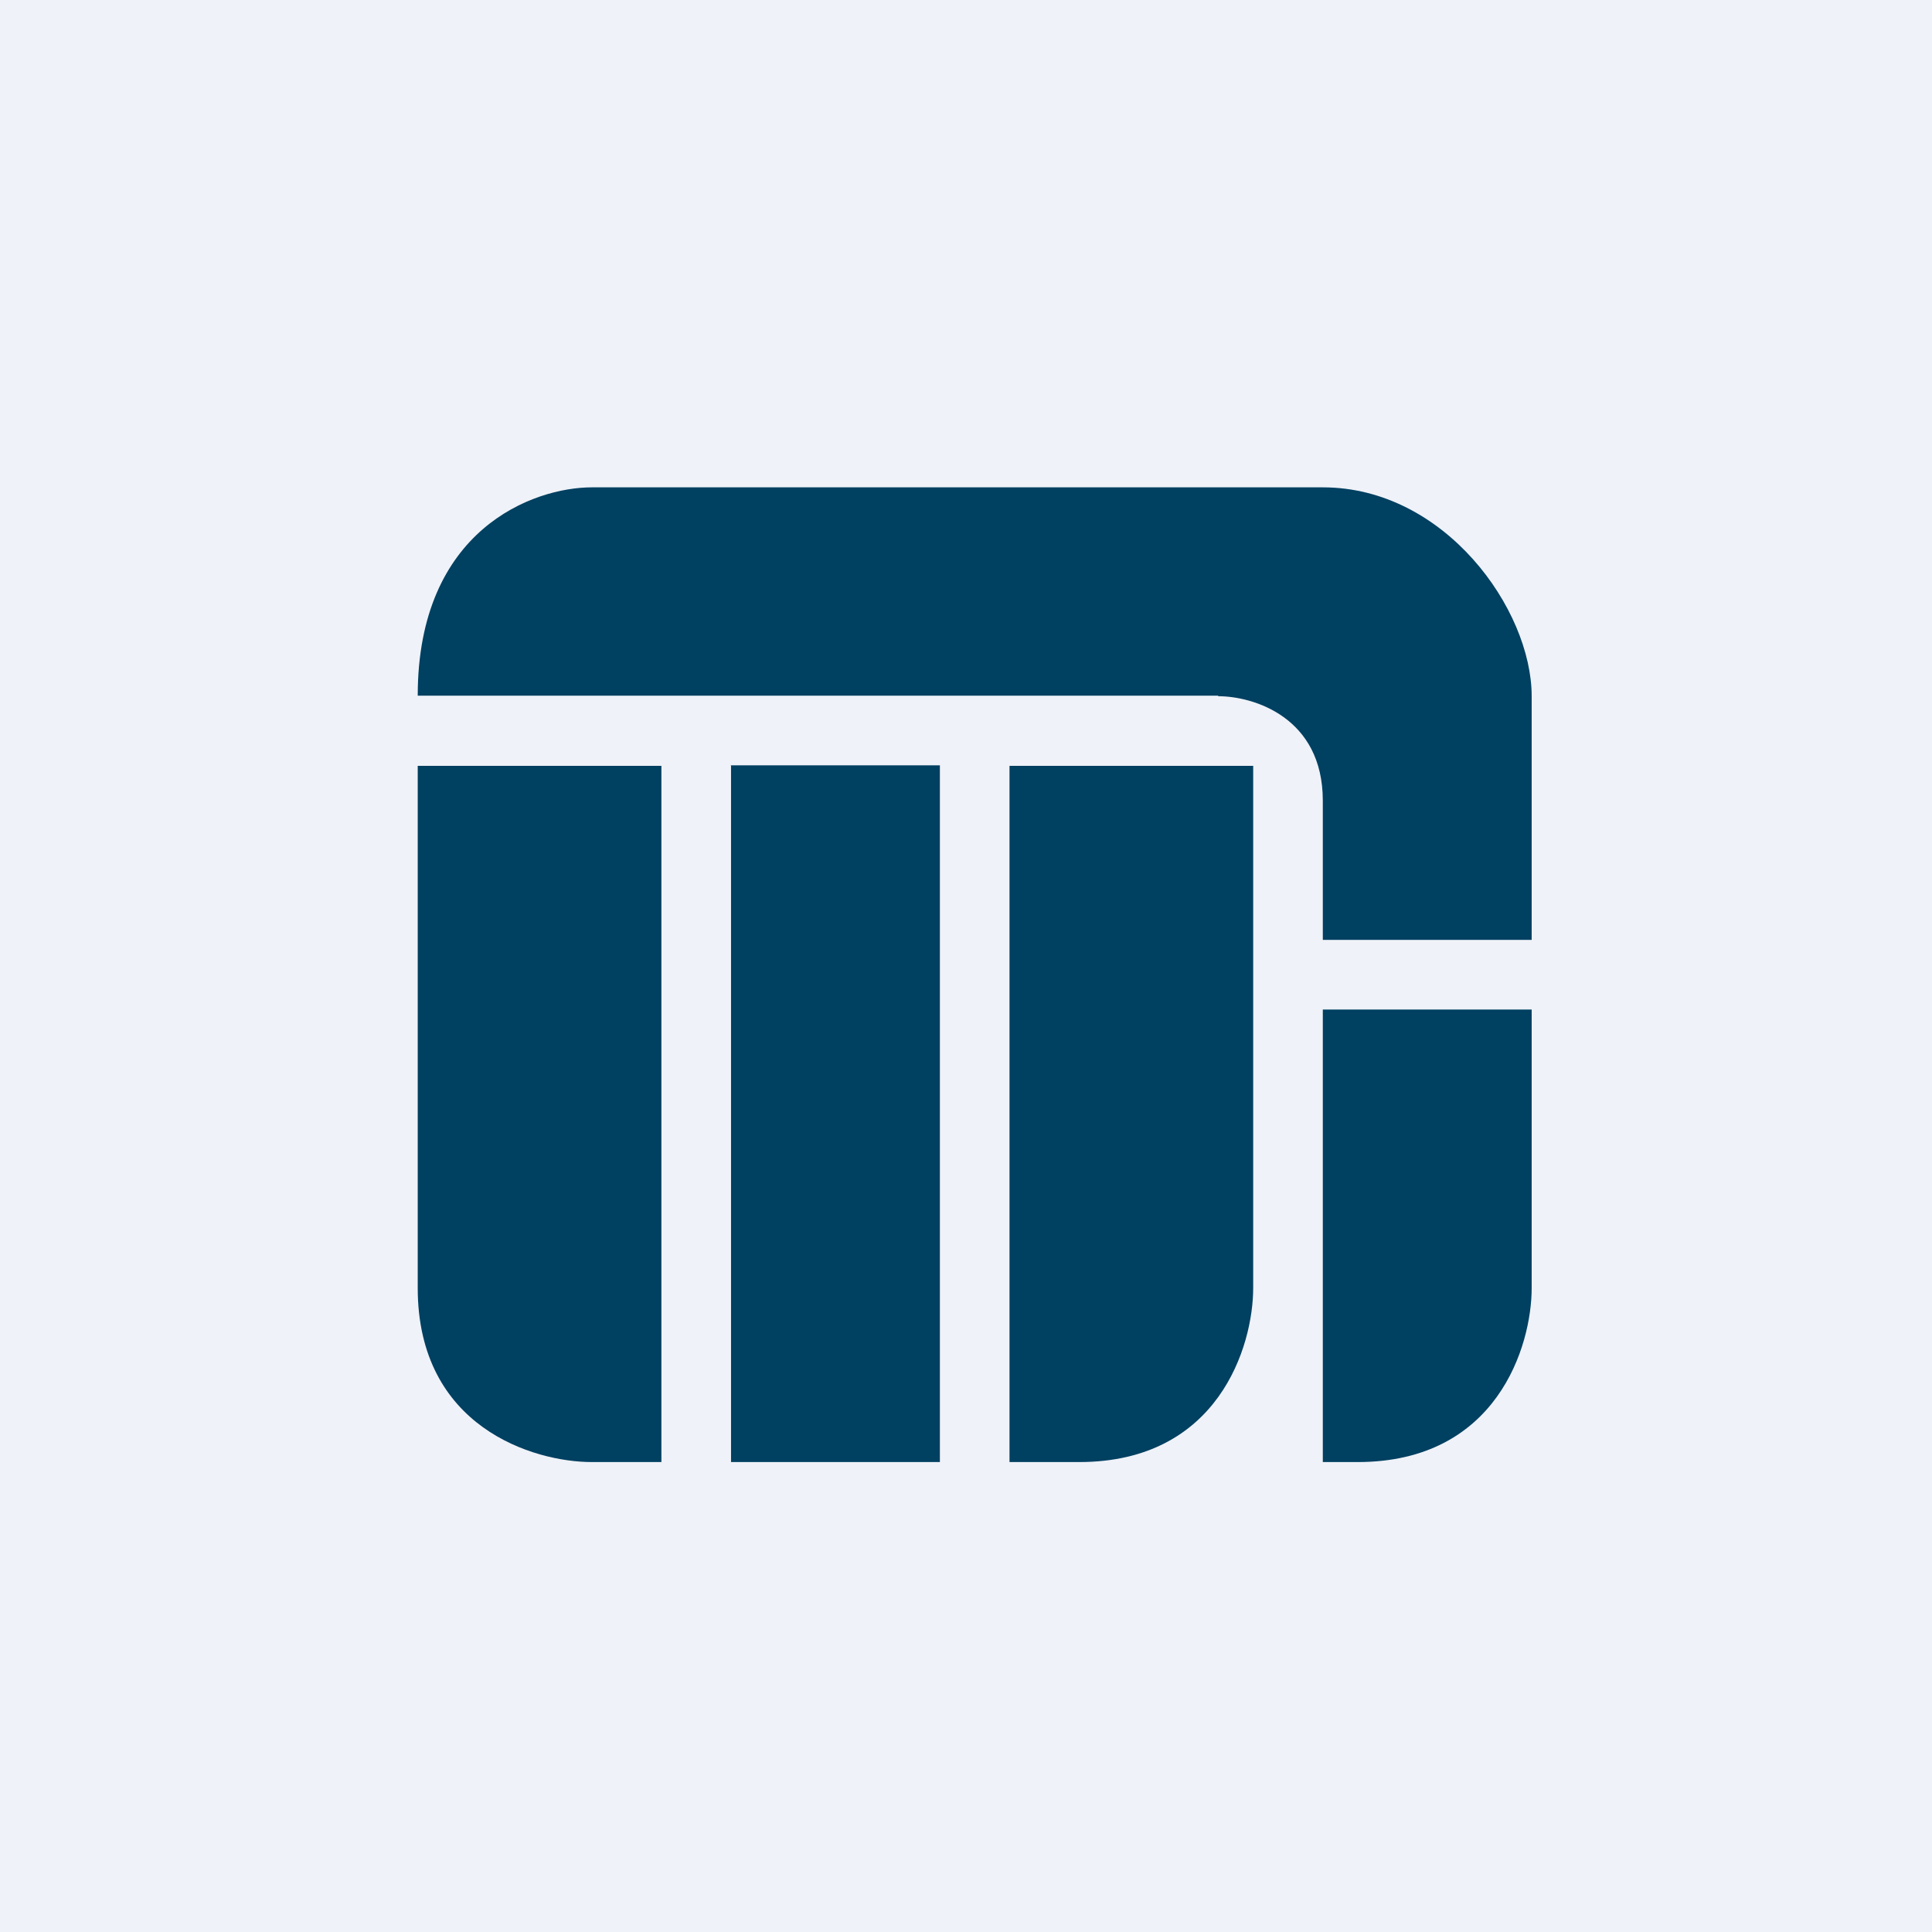
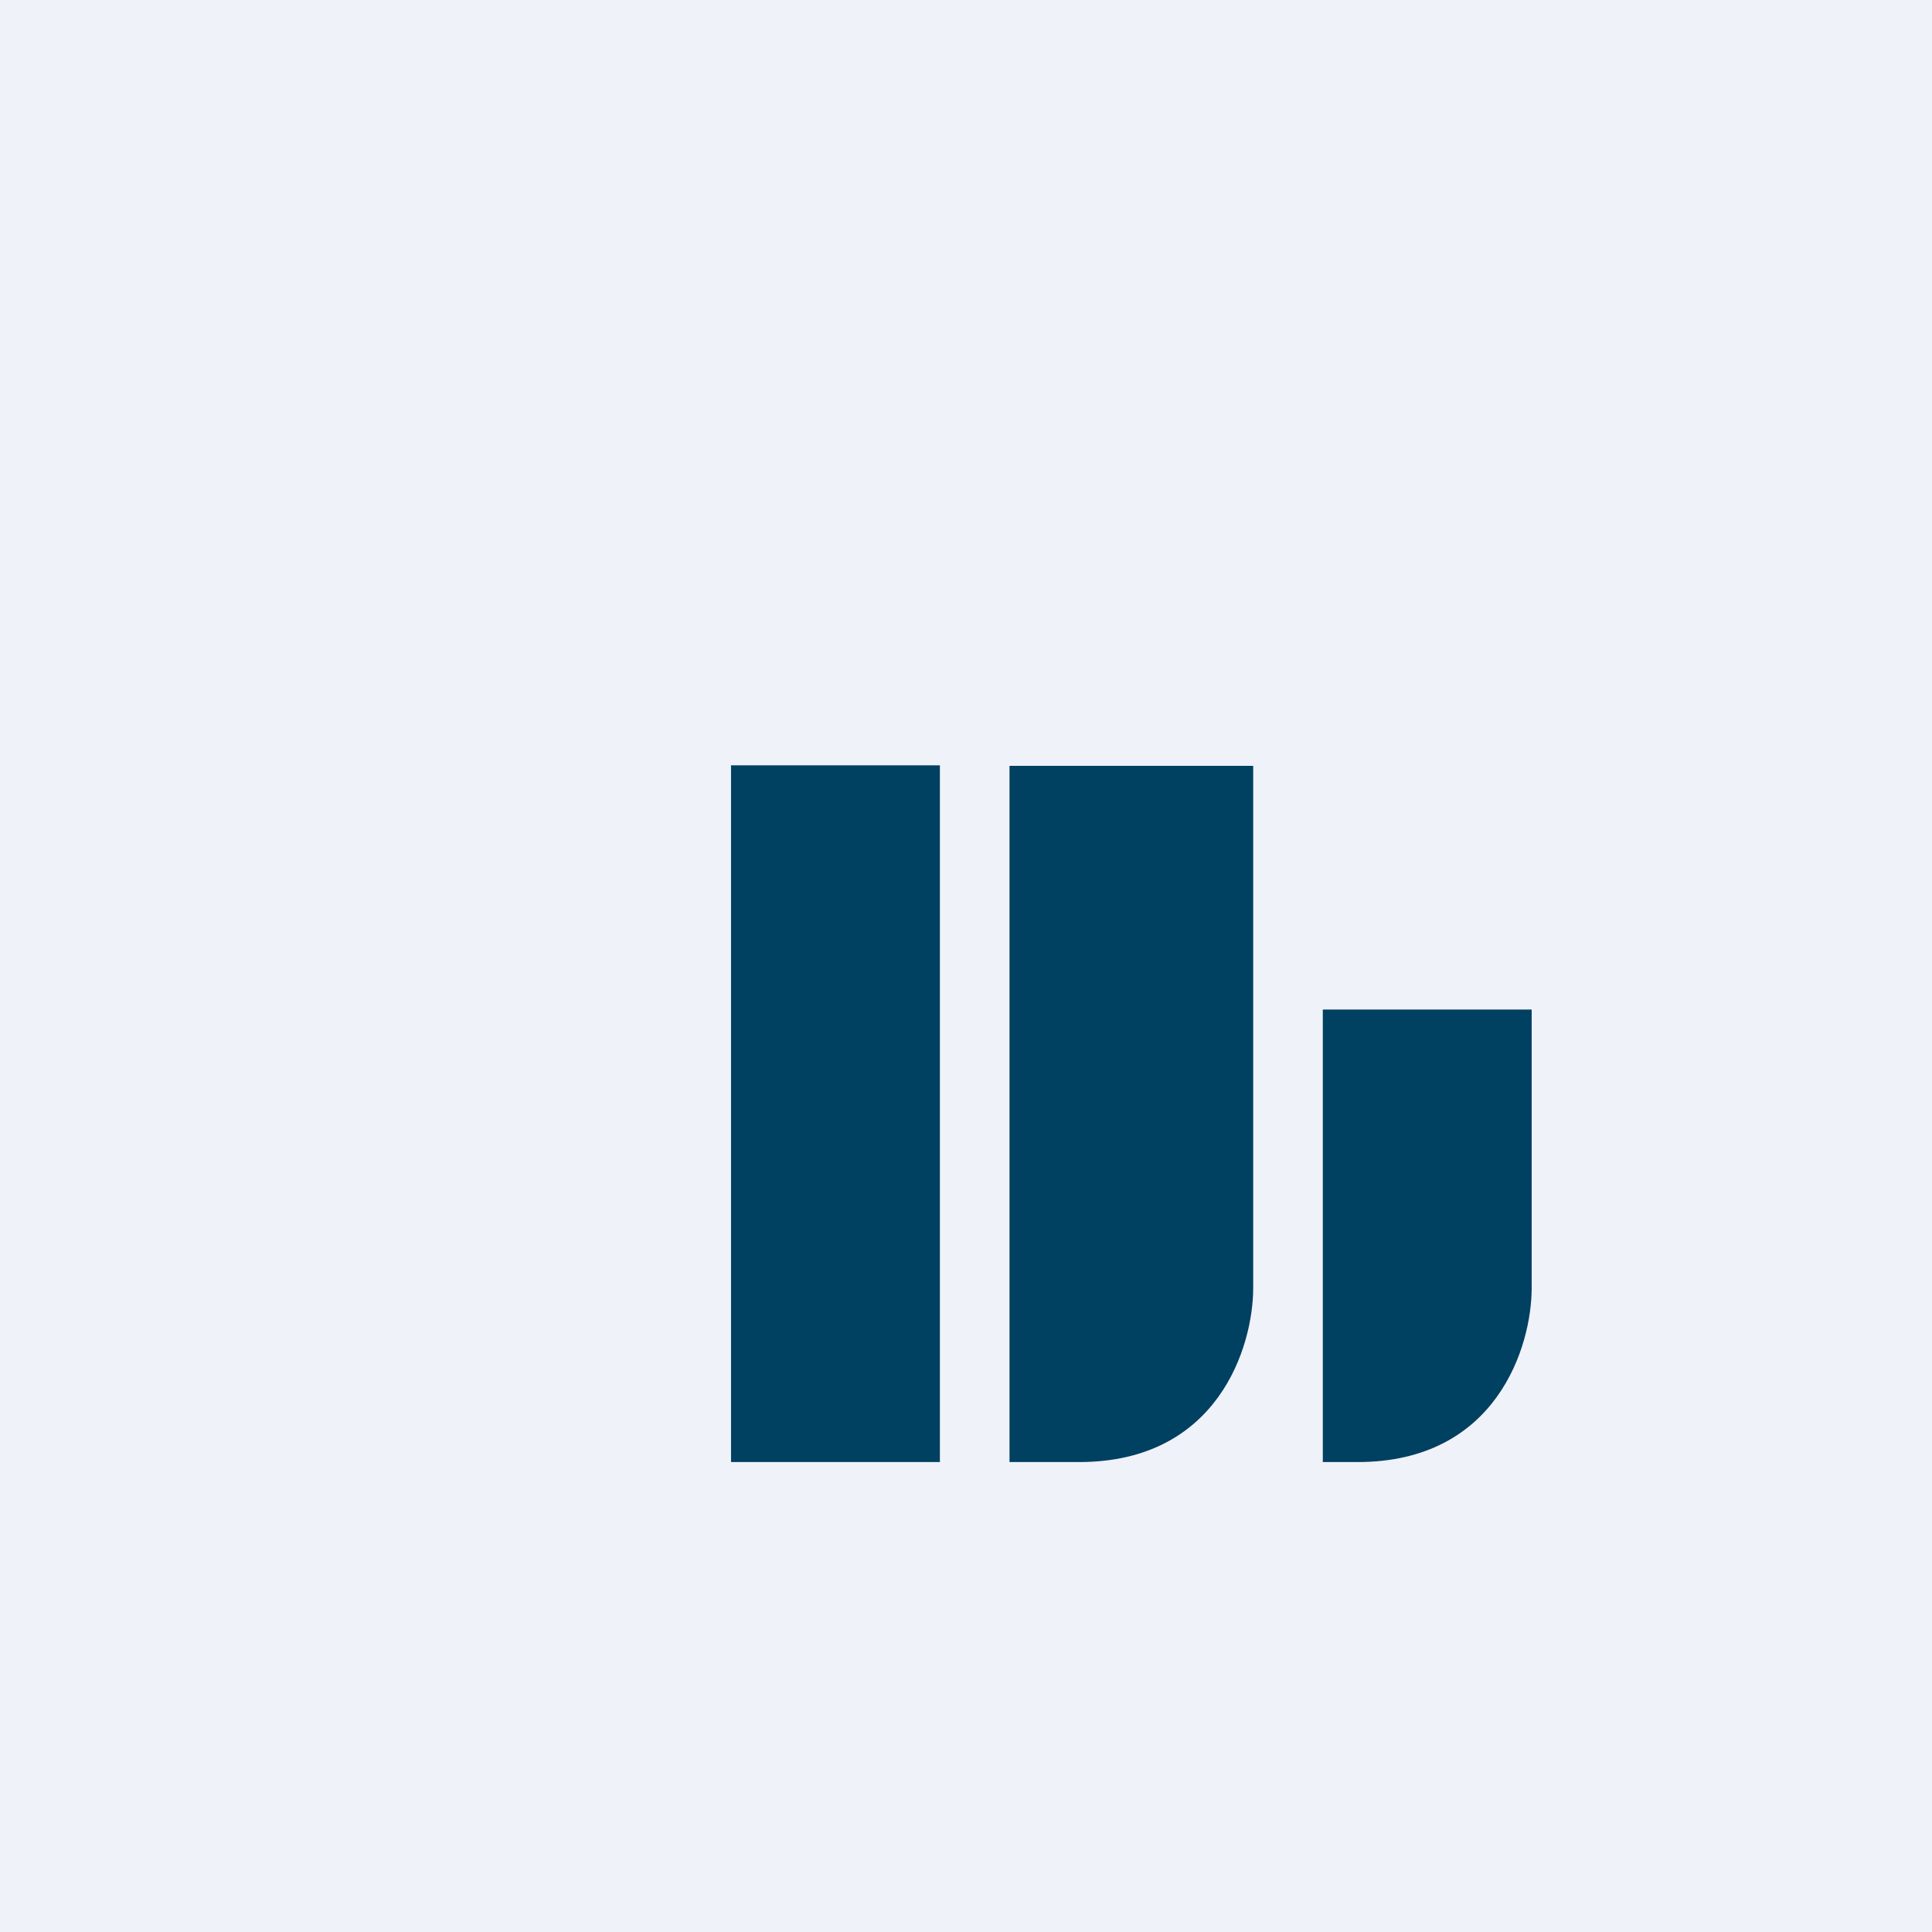
<svg xmlns="http://www.w3.org/2000/svg" viewBox="0 0 55.5 55.5">
  <path d="M 0,0 H 55.5 V 55.5 H 0 Z" fill="rgb(239, 242, 248)" />
-   <path d="M 34.99,19.985 H 12 C 12,15.2 15.33,14 17,14 H 38 C 41.5,14 44,17.5 44,20 V 27 H 38 V 23 C 38,20.6 36,20 35,20 Z M 19,22 H 12 V 37 C 12,41 15.33,42 17,42 H 19 V 22 Z" fill="rgb(0, 64, 97)" />
  <path d="M 20.99,21.985 H 27 V 42 H 21 V 22 Z M 36,22 H 29 V 42 H 31 C 35,42 36,38.67 36,37 V 22 Z M 44,29 H 38 V 42 H 39 C 43,42 44,38.67 44,37 V 29 Z" fill="rgb(0, 64, 97)" />
</svg>